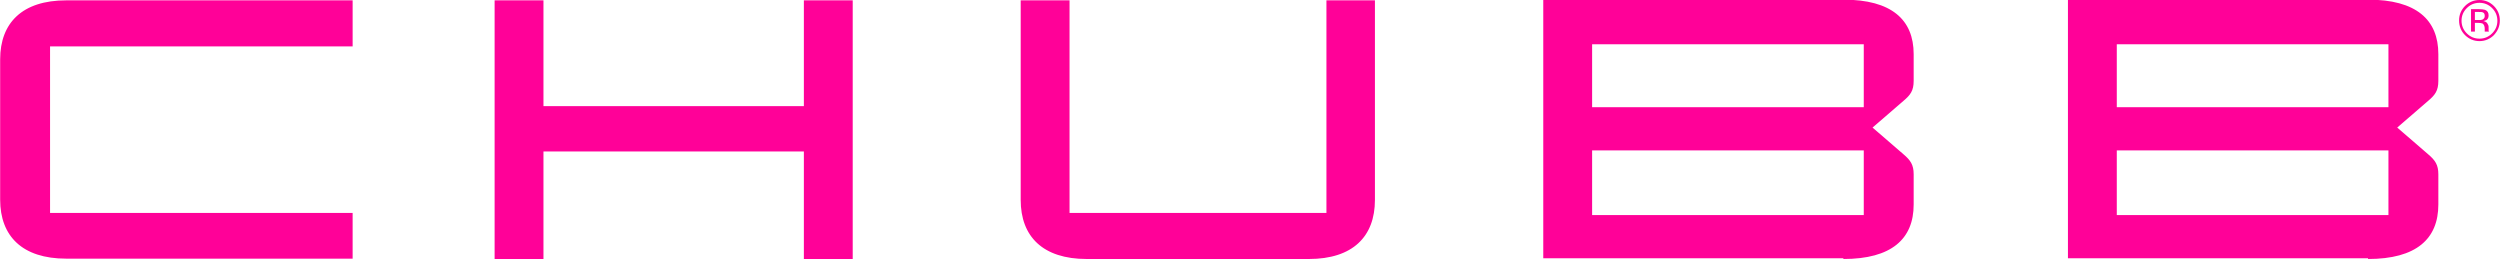
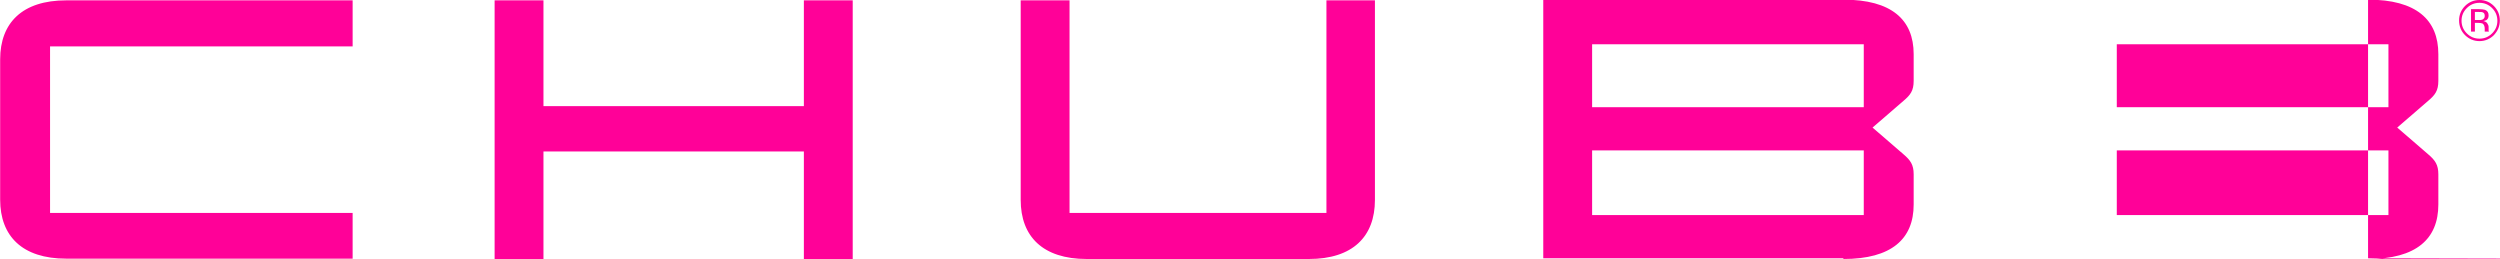
<svg xmlns="http://www.w3.org/2000/svg" id="Layer_1" viewBox="0 0 711.3 73.7" width="2500" height="259">
  <style>.st0{fill:#ff0198}</style>
-   <path class="st0" d="M602.3 42.8h77.3v18.4h-77.3V42.8zm0-30.2h77.3v17.9h-77.3V12.6zm71.5 61.1c13.7 0 20-5.7 20-15.5v-8.6c0-2.7-.9-4-2.9-5.7l-8.8-7.6 8.8-7.6c2-1.7 2.9-2.9 2.9-5.7v-7.6c0-9.8-6.3-15.5-20-15.5h-85.4v73.6h85.4zM453 42.8h77.3v18.4H453V42.8zm0-30.2h77.3v17.9H453V12.6zm71.5 61.1c13.7 0 20-5.7 20-15.5v-8.6c0-2.7-.9-4-2.9-5.7l-8.8-7.6 8.8-7.6c2-1.7 2.9-2.9 2.9-5.7v-7.6c0-9.8-6.3-15.5-20-15.5h-85.4v73.6h85.4zM377.4.1v60.5h-73.1V.1h-13.9v56.8c0 10.4 6.3 16.8 18.8 16.8h63.2c12.5 0 18.8-6.4 18.8-16.8V.1h-13.8zM154.6 30.2V.1h-13.9v73.6h13.9V43.1h74.1v30.6h13.9V.1h-13.9v30.1h-74.1zm-54.3-17V.1H18.8C6.3.1 0 6.5 0 16.9v39.9c0 10.4 6.3 16.8 18.8 16.8h81.5v-13H14.2V13.2h86.1zM709.6 10c-1.1 1.1-2.5 1.7-4.1 1.7-1.6 0-3-.6-4.1-1.7-1.1-1.1-1.7-2.5-1.7-4.2 0-1.6.6-3 1.7-4.1 1.1-1.1 2.5-1.7 4.1-1.7 1.6 0 3 .6 4.1 1.7 1.1 1.1 1.7 2.5 1.7 4.1 0 1.7-.6 3-1.7 4.2m-7.7-7.7c-1 1-1.5 2.2-1.5 3.6s.5 2.6 1.5 3.6 2.2 1.5 3.6 1.5 2.6-.5 3.6-1.5 1.5-2.2 1.5-3.6-.5-2.6-1.5-3.6-2.2-1.5-3.6-1.5-2.6.5-3.6 1.5zm3.4.3c.8 0 1.4.1 1.8.2.7.3 1 .8 1 1.6 0 .6-.2 1-.6 1.3-.2.1-.5.2-.9.3.5.1.9.3 1.1.6.2.3.4.7.4 1v1c0 .2 0 .3.1.3V9H707v-.1V8.2c0-.7-.2-1.2-.6-1.5-.2-.1-.7-.2-1.3-.2h-.9V9h-1.1V2.6h2.2zm1.3 1c-.3-.2-.7-.2-1.4-.2h-1v2.3h1c.5 0 .8 0 1.1-.1.4-.2.7-.5.7-1s-.1-.8-.4-1z" />
+   <path class="st0" d="M602.3 42.8h77.3v18.4h-77.3V42.8zm0-30.2h77.3v17.9h-77.3V12.6zm71.5 61.1c13.7 0 20-5.7 20-15.5v-8.6c0-2.7-.9-4-2.9-5.7l-8.8-7.6 8.8-7.6c2-1.7 2.9-2.9 2.9-5.7v-7.6c0-9.8-6.3-15.5-20-15.5v73.6h85.4zM453 42.8h77.3v18.4H453V42.8zm0-30.2h77.3v17.9H453V12.6zm71.5 61.1c13.7 0 20-5.7 20-15.5v-8.6c0-2.7-.9-4-2.9-5.7l-8.8-7.6 8.8-7.6c2-1.7 2.9-2.9 2.9-5.7v-7.6c0-9.8-6.3-15.5-20-15.5h-85.4v73.6h85.4zM377.4.1v60.5h-73.1V.1h-13.9v56.8c0 10.4 6.3 16.8 18.8 16.8h63.2c12.5 0 18.8-6.4 18.8-16.8V.1h-13.8zM154.6 30.2V.1h-13.9v73.6h13.9V43.1h74.1v30.6h13.9V.1h-13.9v30.1h-74.1zm-54.3-17V.1H18.8C6.3.1 0 6.5 0 16.9v39.9c0 10.4 6.3 16.8 18.8 16.8h81.5v-13H14.2V13.2h86.1zM709.6 10c-1.1 1.1-2.5 1.7-4.1 1.7-1.6 0-3-.6-4.1-1.7-1.1-1.1-1.7-2.5-1.7-4.2 0-1.6.6-3 1.7-4.1 1.1-1.1 2.5-1.7 4.1-1.7 1.6 0 3 .6 4.1 1.7 1.1 1.1 1.7 2.5 1.7 4.1 0 1.7-.6 3-1.7 4.2m-7.7-7.7c-1 1-1.5 2.2-1.5 3.6s.5 2.6 1.5 3.6 2.2 1.5 3.6 1.5 2.6-.5 3.6-1.5 1.5-2.2 1.5-3.6-.5-2.6-1.5-3.6-2.2-1.5-3.6-1.5-2.6.5-3.6 1.5zm3.4.3c.8 0 1.4.1 1.8.2.7.3 1 .8 1 1.6 0 .6-.2 1-.6 1.3-.2.1-.5.2-.9.3.5.1.9.3 1.1.6.2.3.4.7.4 1v1c0 .2 0 .3.1.3V9H707v-.1V8.2c0-.7-.2-1.2-.6-1.5-.2-.1-.7-.2-1.3-.2h-.9V9h-1.1V2.6h2.2zm1.3 1c-.3-.2-.7-.2-1.4-.2h-1v2.3h1c.5 0 .8 0 1.1-.1.4-.2.7-.5.7-1s-.1-.8-.4-1z" />
</svg>